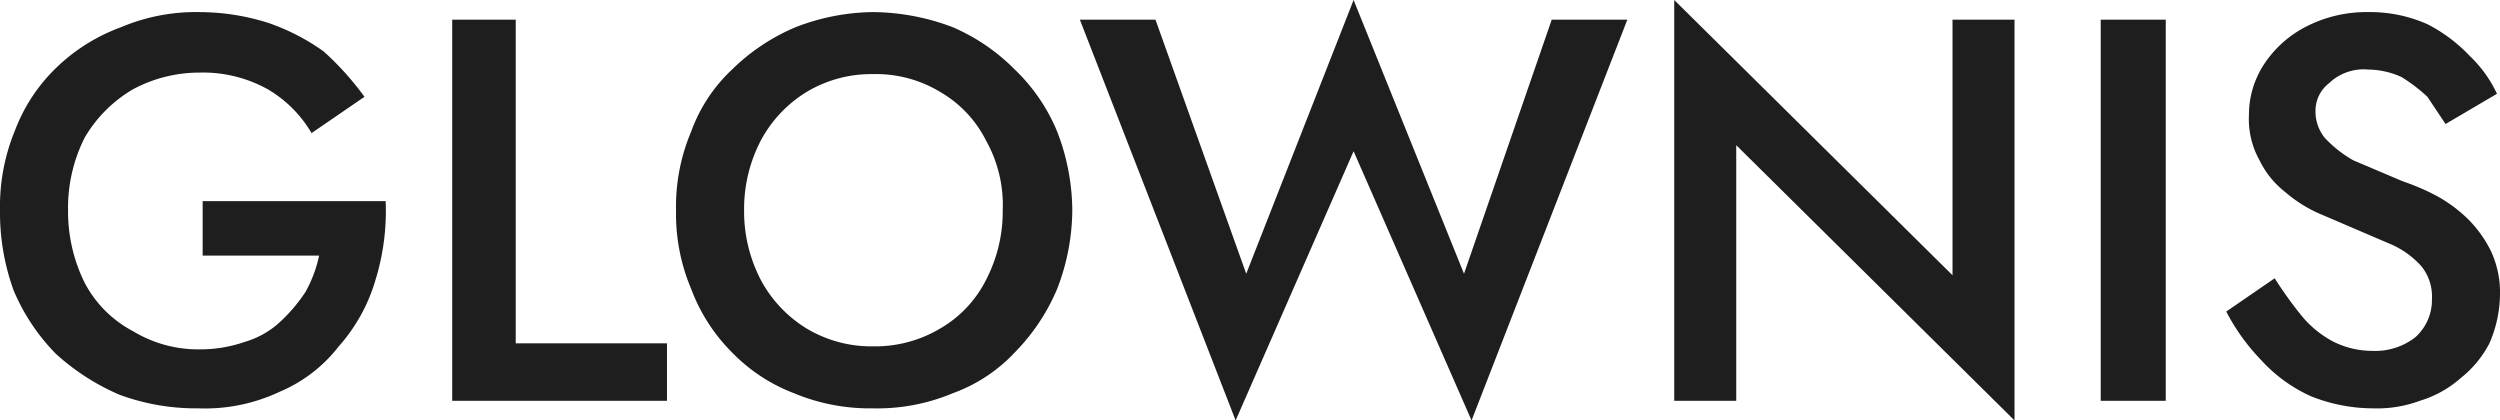
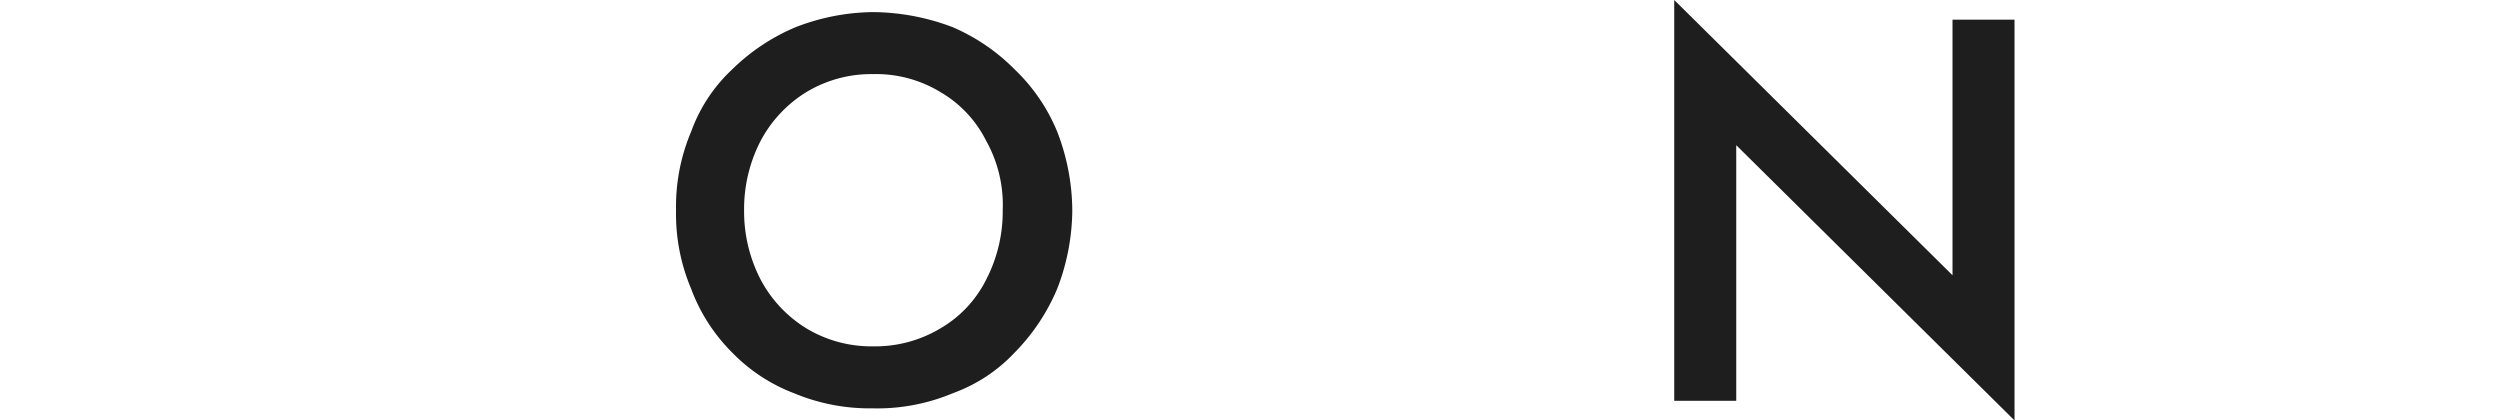
<svg xmlns="http://www.w3.org/2000/svg" id="Layer_1" data-name="Layer 1" viewBox="0 0 165.3 27.8">
  <defs>
    <style>.cls-1{fill:#1e1e1e;}</style>
  </defs>
-   <path class="cls-1" d="M14.8,17.4H26.9a15.5,15.5,0,0,1-.7,5.3A11.4,11.4,0,0,1,23.8,27a9.7,9.7,0,0,1-3.9,3,11.6,11.6,0,0,1-5.4,1.1,14.6,14.6,0,0,1-5.2-.9,15.1,15.1,0,0,1-4.2-2.7,13.4,13.4,0,0,1-2.8-4.2A15.1,15.1,0,0,1,1.4,18a13.2,13.2,0,0,1,1-5.3A11.3,11.3,0,0,1,5.1,8.6,12.1,12.1,0,0,1,9.4,5.9a12.7,12.7,0,0,1,5.2-1,15.2,15.2,0,0,1,4.5.7,14.3,14.3,0,0,1,3.7,1.9,19.3,19.3,0,0,1,2.7,3L22,12.9A8.1,8.1,0,0,0,19.1,10a8.8,8.8,0,0,0-4.5-1.1A9.3,9.3,0,0,0,10.2,10,8.9,8.9,0,0,0,7,13.2,10.3,10.3,0,0,0,5.9,18,10.6,10.6,0,0,0,7,22.8,7.6,7.6,0,0,0,10.2,26a8.3,8.3,0,0,0,4.4,1.2,9,9,0,0,0,3-.5,5.8,5.8,0,0,0,2.3-1.3,10.6,10.6,0,0,0,1.7-2,8.5,8.5,0,0,0,.9-2.4H14.8Z" transform="translate(-1.4 -4.1)" />
-   <path class="cls-1" d="M35.5,5.4V26.8h10v3.8H31.3V5.4Z" transform="translate(-1.4 -4.1)" />
-   <path class="cls-1" d="M47.1,12.8a10.5,10.5,0,0,1,2.7-4.1A13.4,13.4,0,0,1,54,5.9a14.5,14.5,0,0,1,5.1-1,15.1,15.1,0,0,1,5.3,1,13,13,0,0,1,4.1,2.8,12,12,0,0,1,2.8,4.1,14.6,14.6,0,0,1,1,5.2,14.6,14.6,0,0,1-1,5.2,13.4,13.4,0,0,1-2.8,4.2,10.5,10.5,0,0,1-4.1,2.7,12.9,12.9,0,0,1-5.3,1,13,13,0,0,1-5.2-1,11.3,11.3,0,0,1-4.1-2.7,11.7,11.7,0,0,1-2.7-4.2,12.7,12.7,0,0,1-1-5.2A12.7,12.7,0,0,1,47.1,12.8Zm4.6,9.8a8.4,8.4,0,0,0,3,3.2A8.3,8.3,0,0,0,59.1,27a8.4,8.4,0,0,0,4.5-1.2,7.7,7.7,0,0,0,3-3.2A9.8,9.8,0,0,0,67.7,18a8.7,8.7,0,0,0-1.1-4.6,7.7,7.7,0,0,0-3-3.2A8.2,8.2,0,0,0,59.1,9a8.3,8.3,0,0,0-4.4,1.2,8.4,8.4,0,0,0-3,3.2A9.8,9.8,0,0,0,50.6,18,9.8,9.8,0,0,0,51.7,22.6Z" transform="translate(-1.4 -4.1)" />
-   <path class="cls-1" d="M104,5.4h5L98.7,31.9,90.9,14.1,83.1,31.9,72.8,5.4h5l6,16.8L90.9,4.1l7.3,18.1Z" transform="translate(-1.4 -4.1)" />
+   <path class="cls-1" d="M47.1,12.8a10.5,10.5,0,0,1,2.7-4.1A13.4,13.4,0,0,1,54,5.9a14.5,14.5,0,0,1,5.1-1,15.1,15.1,0,0,1,5.3,1,13,13,0,0,1,4.1,2.8,12,12,0,0,1,2.8,4.1,14.6,14.6,0,0,1,1,5.2,14.6,14.6,0,0,1-1,5.2,13.4,13.4,0,0,1-2.8,4.2,10.5,10.5,0,0,1-4.1,2.7,12.9,12.9,0,0,1-5.3,1,13,13,0,0,1-5.2-1,11.3,11.3,0,0,1-4.1-2.7,11.7,11.7,0,0,1-2.7-4.2,12.7,12.7,0,0,1-1-5.2A12.7,12.7,0,0,1,47.1,12.8m4.6,9.8a8.4,8.4,0,0,0,3,3.2A8.3,8.3,0,0,0,59.1,27a8.4,8.4,0,0,0,4.5-1.2,7.7,7.7,0,0,0,3-3.2A9.8,9.8,0,0,0,67.7,18a8.7,8.7,0,0,0-1.1-4.6,7.7,7.7,0,0,0-3-3.2A8.2,8.2,0,0,0,59.1,9a8.3,8.3,0,0,0-4.4,1.2,8.4,8.4,0,0,0-3,3.2A9.8,9.8,0,0,0,50.6,18,9.8,9.8,0,0,0,51.7,22.6Z" transform="translate(-1.4 -4.1)" />
  <path class="cls-1" d="M134.6,5.4V31.9L116.2,13.7V30.6h-4.1V4.1l18.4,18.2V5.4Z" transform="translate(-1.4 -4.1)" />
-   <path class="cls-1" d="M144.6,5.4V30.6h-4.3V5.4Z" transform="translate(-1.4 -4.1)" />
-   <path class="cls-1" d="M153.6,25a6.8,6.8,0,0,0,2.1,1.7,5.8,5.8,0,0,0,2.6.6,4.3,4.3,0,0,0,2.8-.9,3.3,3.3,0,0,0,1.1-2.5,3.2,3.2,0,0,0-.7-2.2,5.9,5.9,0,0,0-1.9-1.4l-2.8-1.2-2.1-.9a9,9,0,0,1-2.2-1.4,6,6,0,0,1-1.7-2.1,5.6,5.6,0,0,1-.7-3,6.1,6.1,0,0,1,1.1-3.5A7.3,7.3,0,0,1,154,5.8a8.7,8.7,0,0,1,4-.9,9.3,9.3,0,0,1,3.9.8,10.3,10.3,0,0,1,2.8,2.1,8.3,8.3,0,0,1,1.8,2.5l-3.4,2-1.2-1.8a10.9,10.9,0,0,0-1.7-1.3,5.4,5.4,0,0,0-2.2-.5,3.3,3.3,0,0,0-2.6.9,2.3,2.3,0,0,0-.9,1.8,2.8,2.8,0,0,0,.6,1.8,7.9,7.9,0,0,0,1.9,1.5l3.3,1.4a14.6,14.6,0,0,1,2.3,1,9.5,9.5,0,0,1,2,1.5,8,8,0,0,1,1.5,2.1,6.5,6.5,0,0,1,.6,2.9,8.3,8.3,0,0,1-.7,3.2,7.1,7.1,0,0,1-1.9,2.3,7.2,7.2,0,0,1-2.7,1.5,8.1,8.1,0,0,1-3.1.5,11.1,11.1,0,0,1-4.1-.8,10,10,0,0,1-3.3-2.4,13.6,13.6,0,0,1-2.3-3.2l3.2-2.2A27,27,0,0,0,153.6,25Z" transform="translate(-1.4 -4.1)" />
</svg>